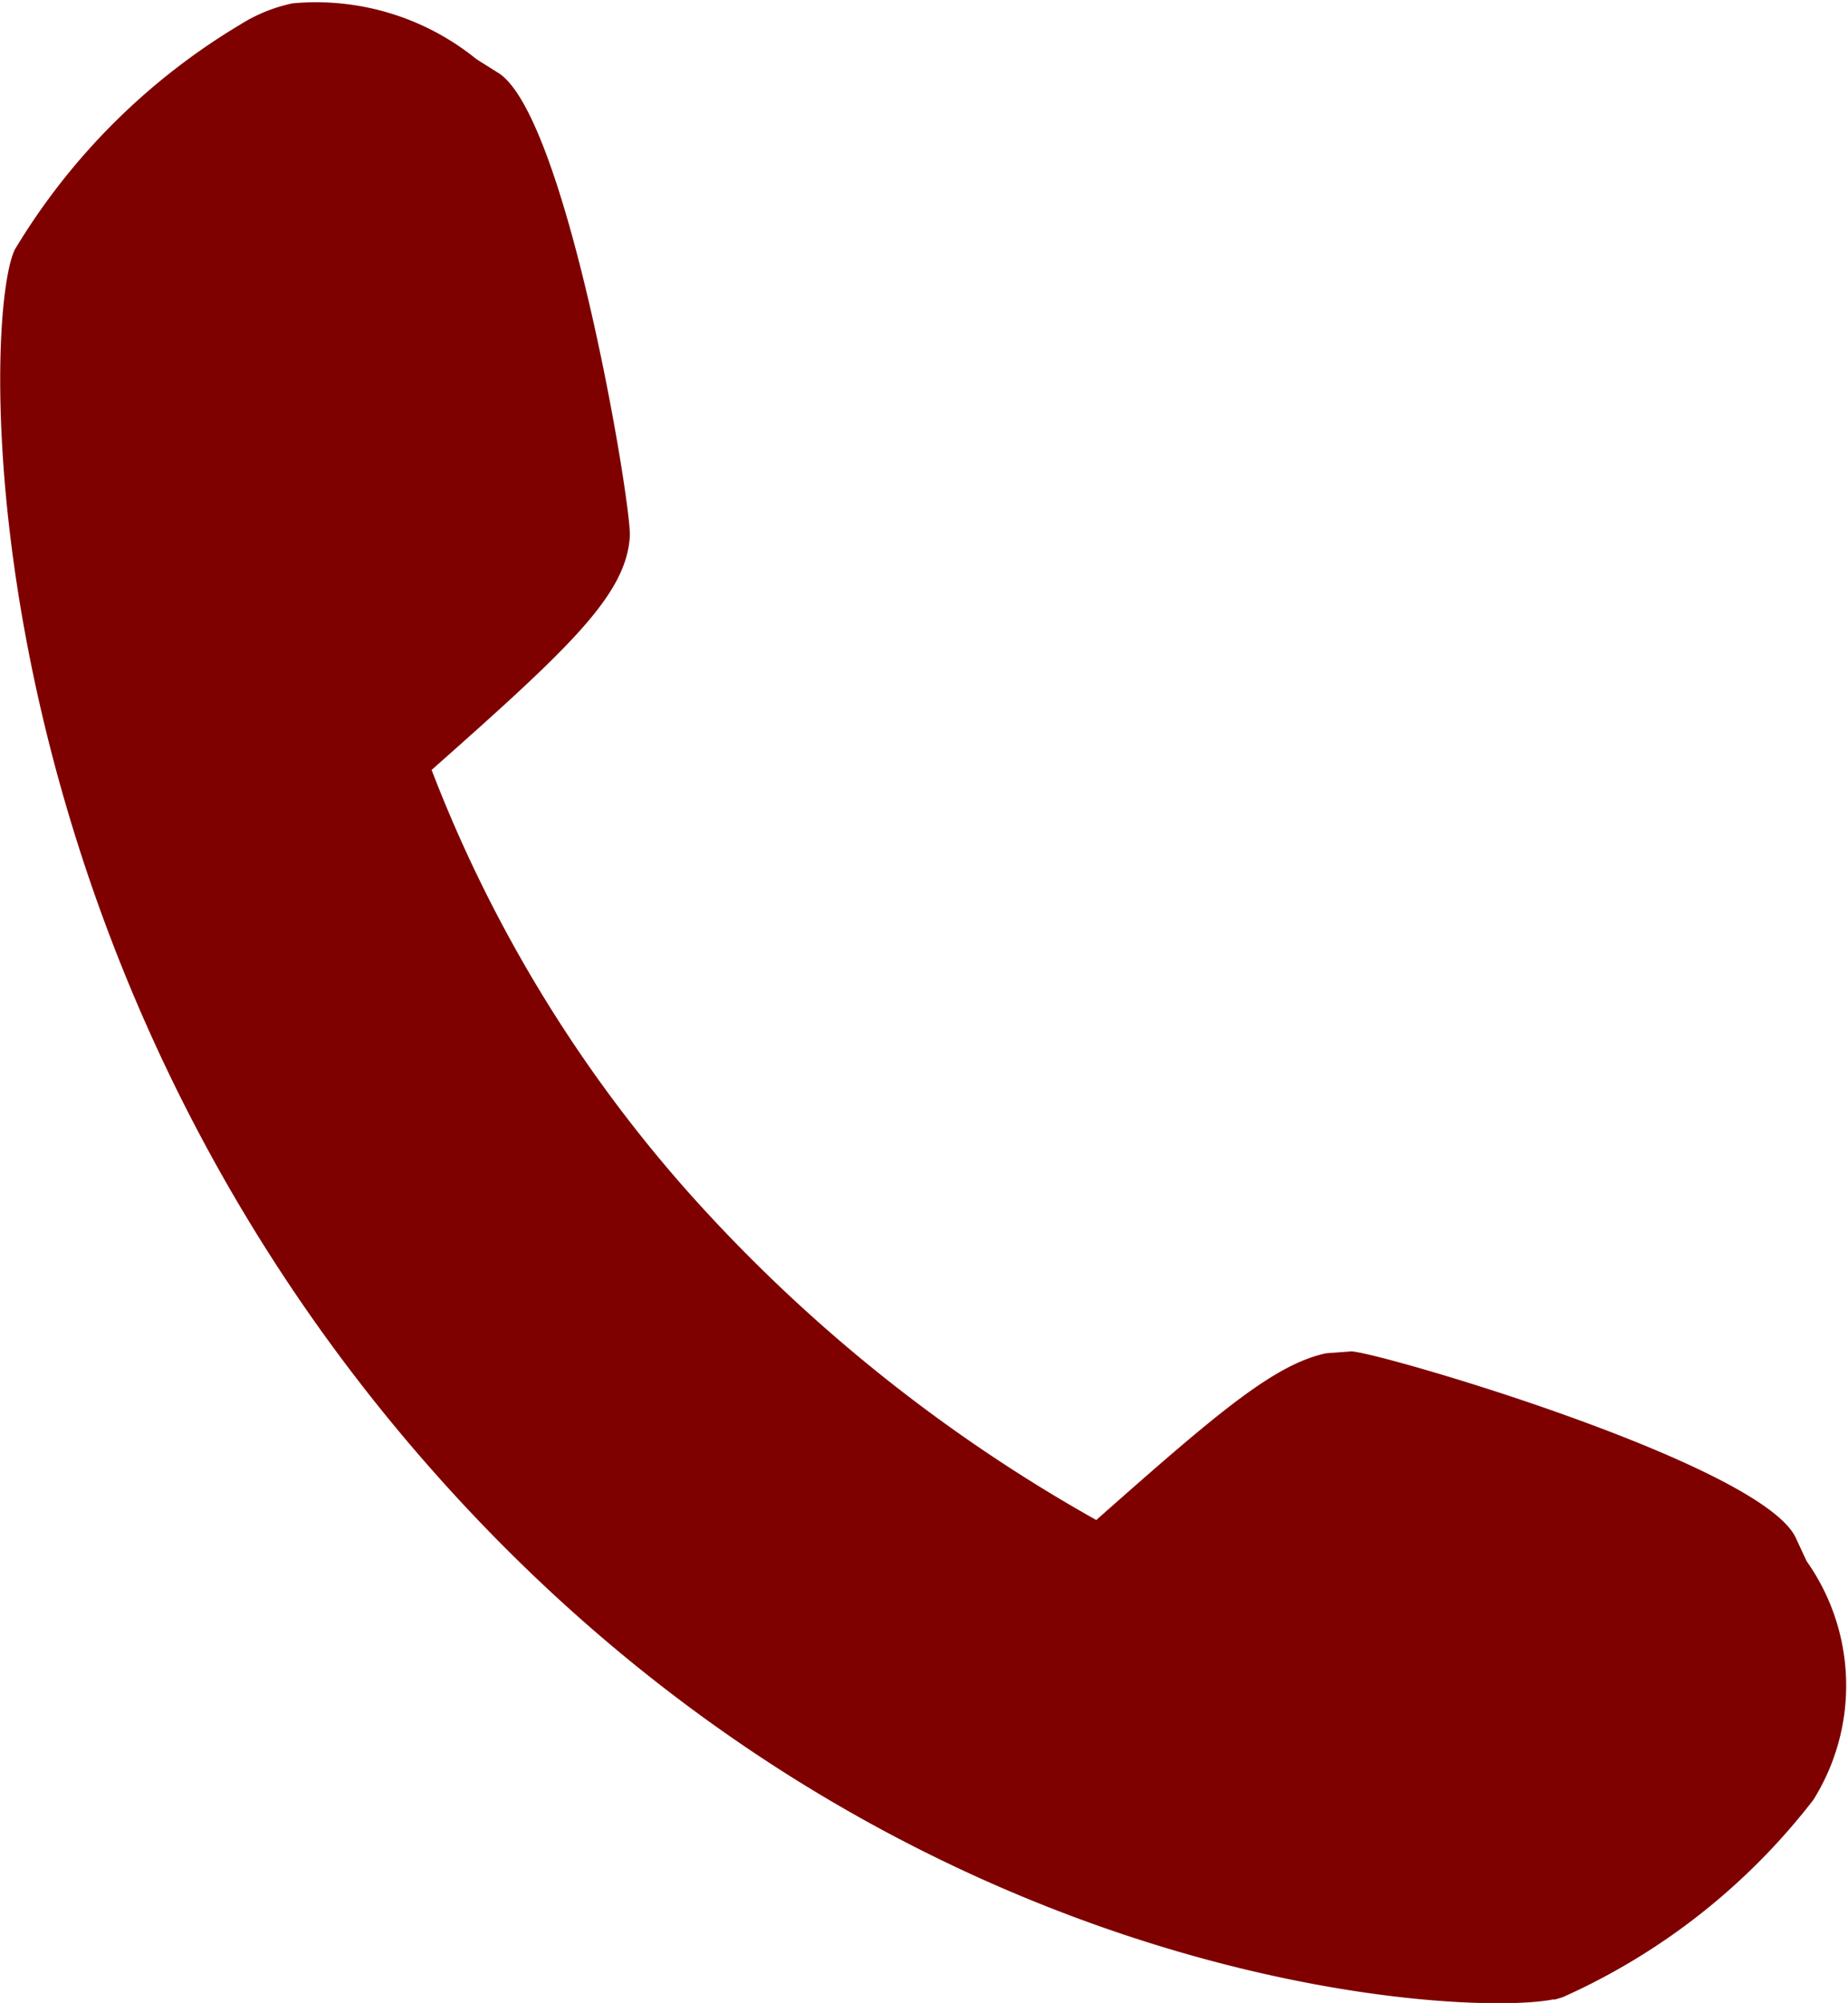
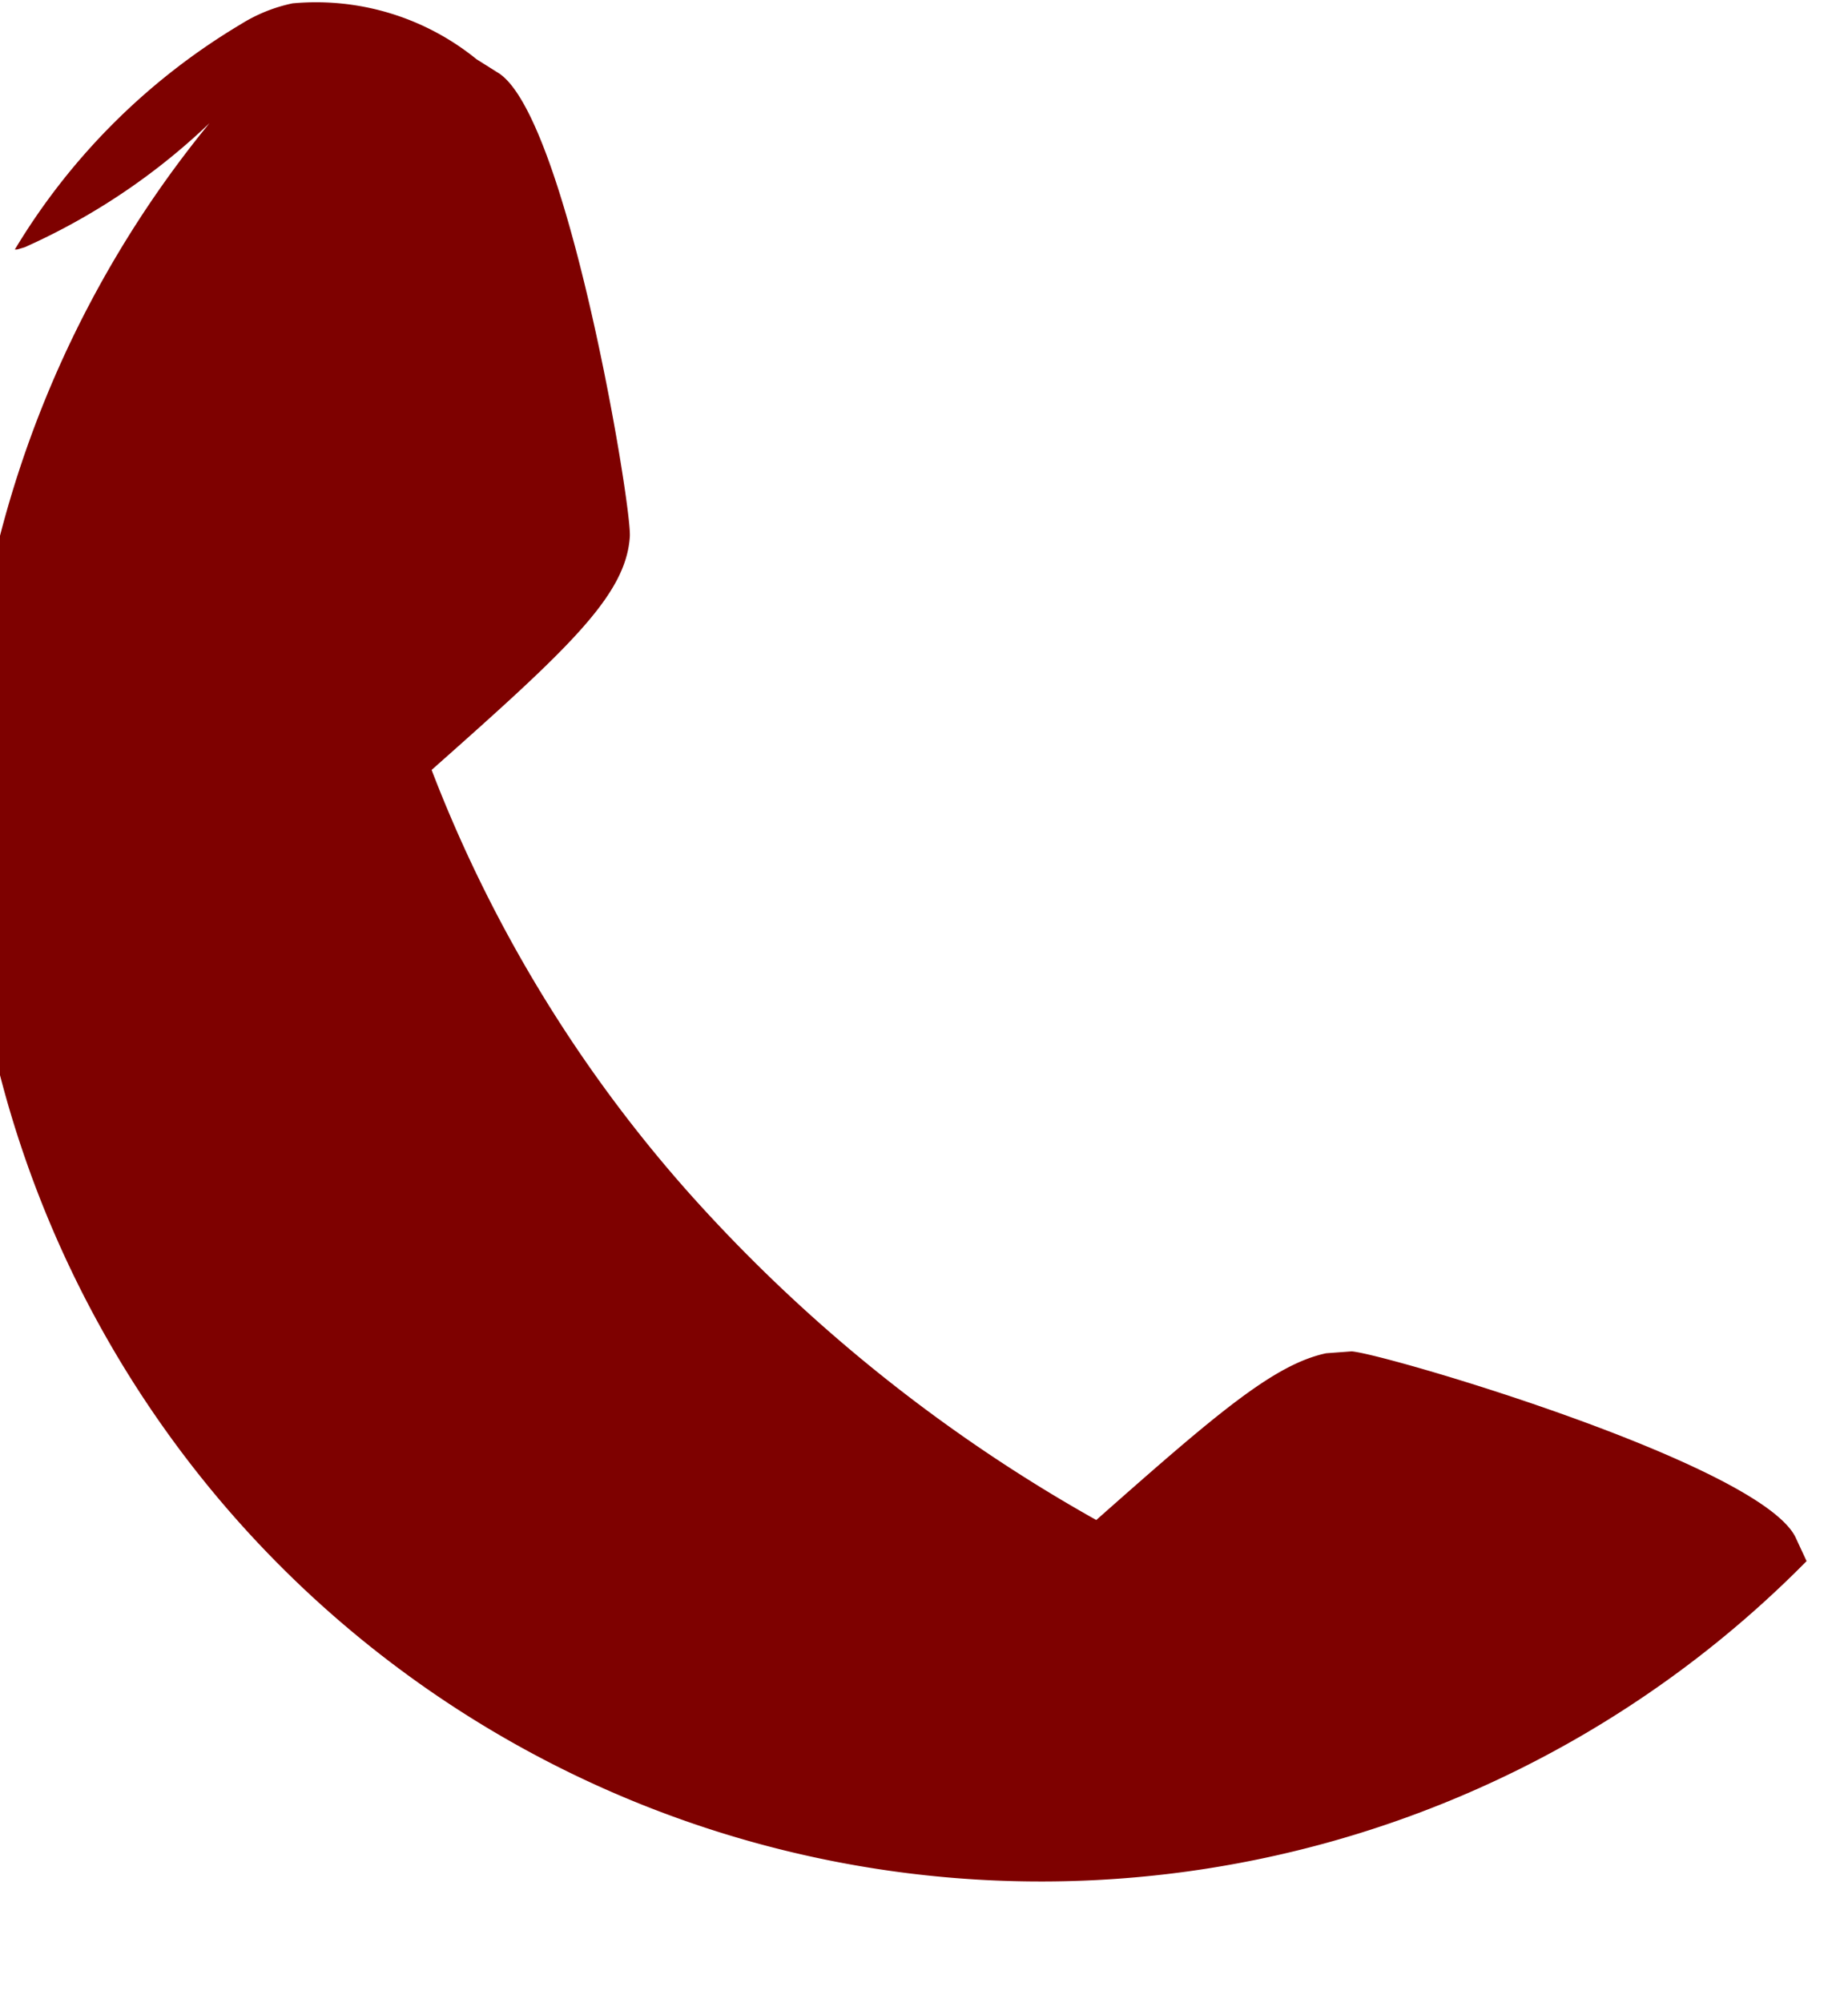
<svg xmlns="http://www.w3.org/2000/svg" width="16.557" height="17.934" viewBox="0 0 16.557 17.934">
-   <path id="パス_10" data-name="パス 10" d="M465.883,94.485l-.093-.2c-.28-.656-3.7-1.661-3.984-1.678l-.228.017c-.467.1-.979.538-2.059,1.493a14.186,14.186,0,0,1-3.665-2.946,12.382,12.382,0,0,1-2.29-3.77c1.23-1.09,1.743-1.564,1.776-2.091.017-.284-.57-3.8-1.188-4.156l-.186-.117a2.281,2.281,0,0,0-1.648-.5,1.419,1.419,0,0,0-.462.186,5.864,5.864,0,0,0-2.026,2.018c-.3.615-.442,6.213,3.752,10.944,4.146,4.679,9.258,4.881,10.027,4.725l.02,0,.068-.02a5.847,5.847,0,0,0,2.247-1.768A1.928,1.928,0,0,0,465.883,94.485Z" transform="translate(-449.697 -80.507)" fill="#7E0100" />
+   <path id="パス_10" data-name="パス 10" d="M465.883,94.485l-.093-.2c-.28-.656-3.7-1.661-3.984-1.678l-.228.017c-.467.1-.979.538-2.059,1.493a14.186,14.186,0,0,1-3.665-2.946,12.382,12.382,0,0,1-2.29-3.77c1.23-1.09,1.743-1.564,1.776-2.091.017-.284-.57-3.8-1.188-4.156l-.186-.117a2.281,2.281,0,0,0-1.648-.5,1.419,1.419,0,0,0-.462.186,5.864,5.864,0,0,0-2.026,2.018l.02,0,.068-.02a5.847,5.847,0,0,0,2.247-1.768A1.928,1.928,0,0,0,465.883,94.485Z" transform="translate(-449.697 -80.507)" fill="#7E0100" />
</svg>